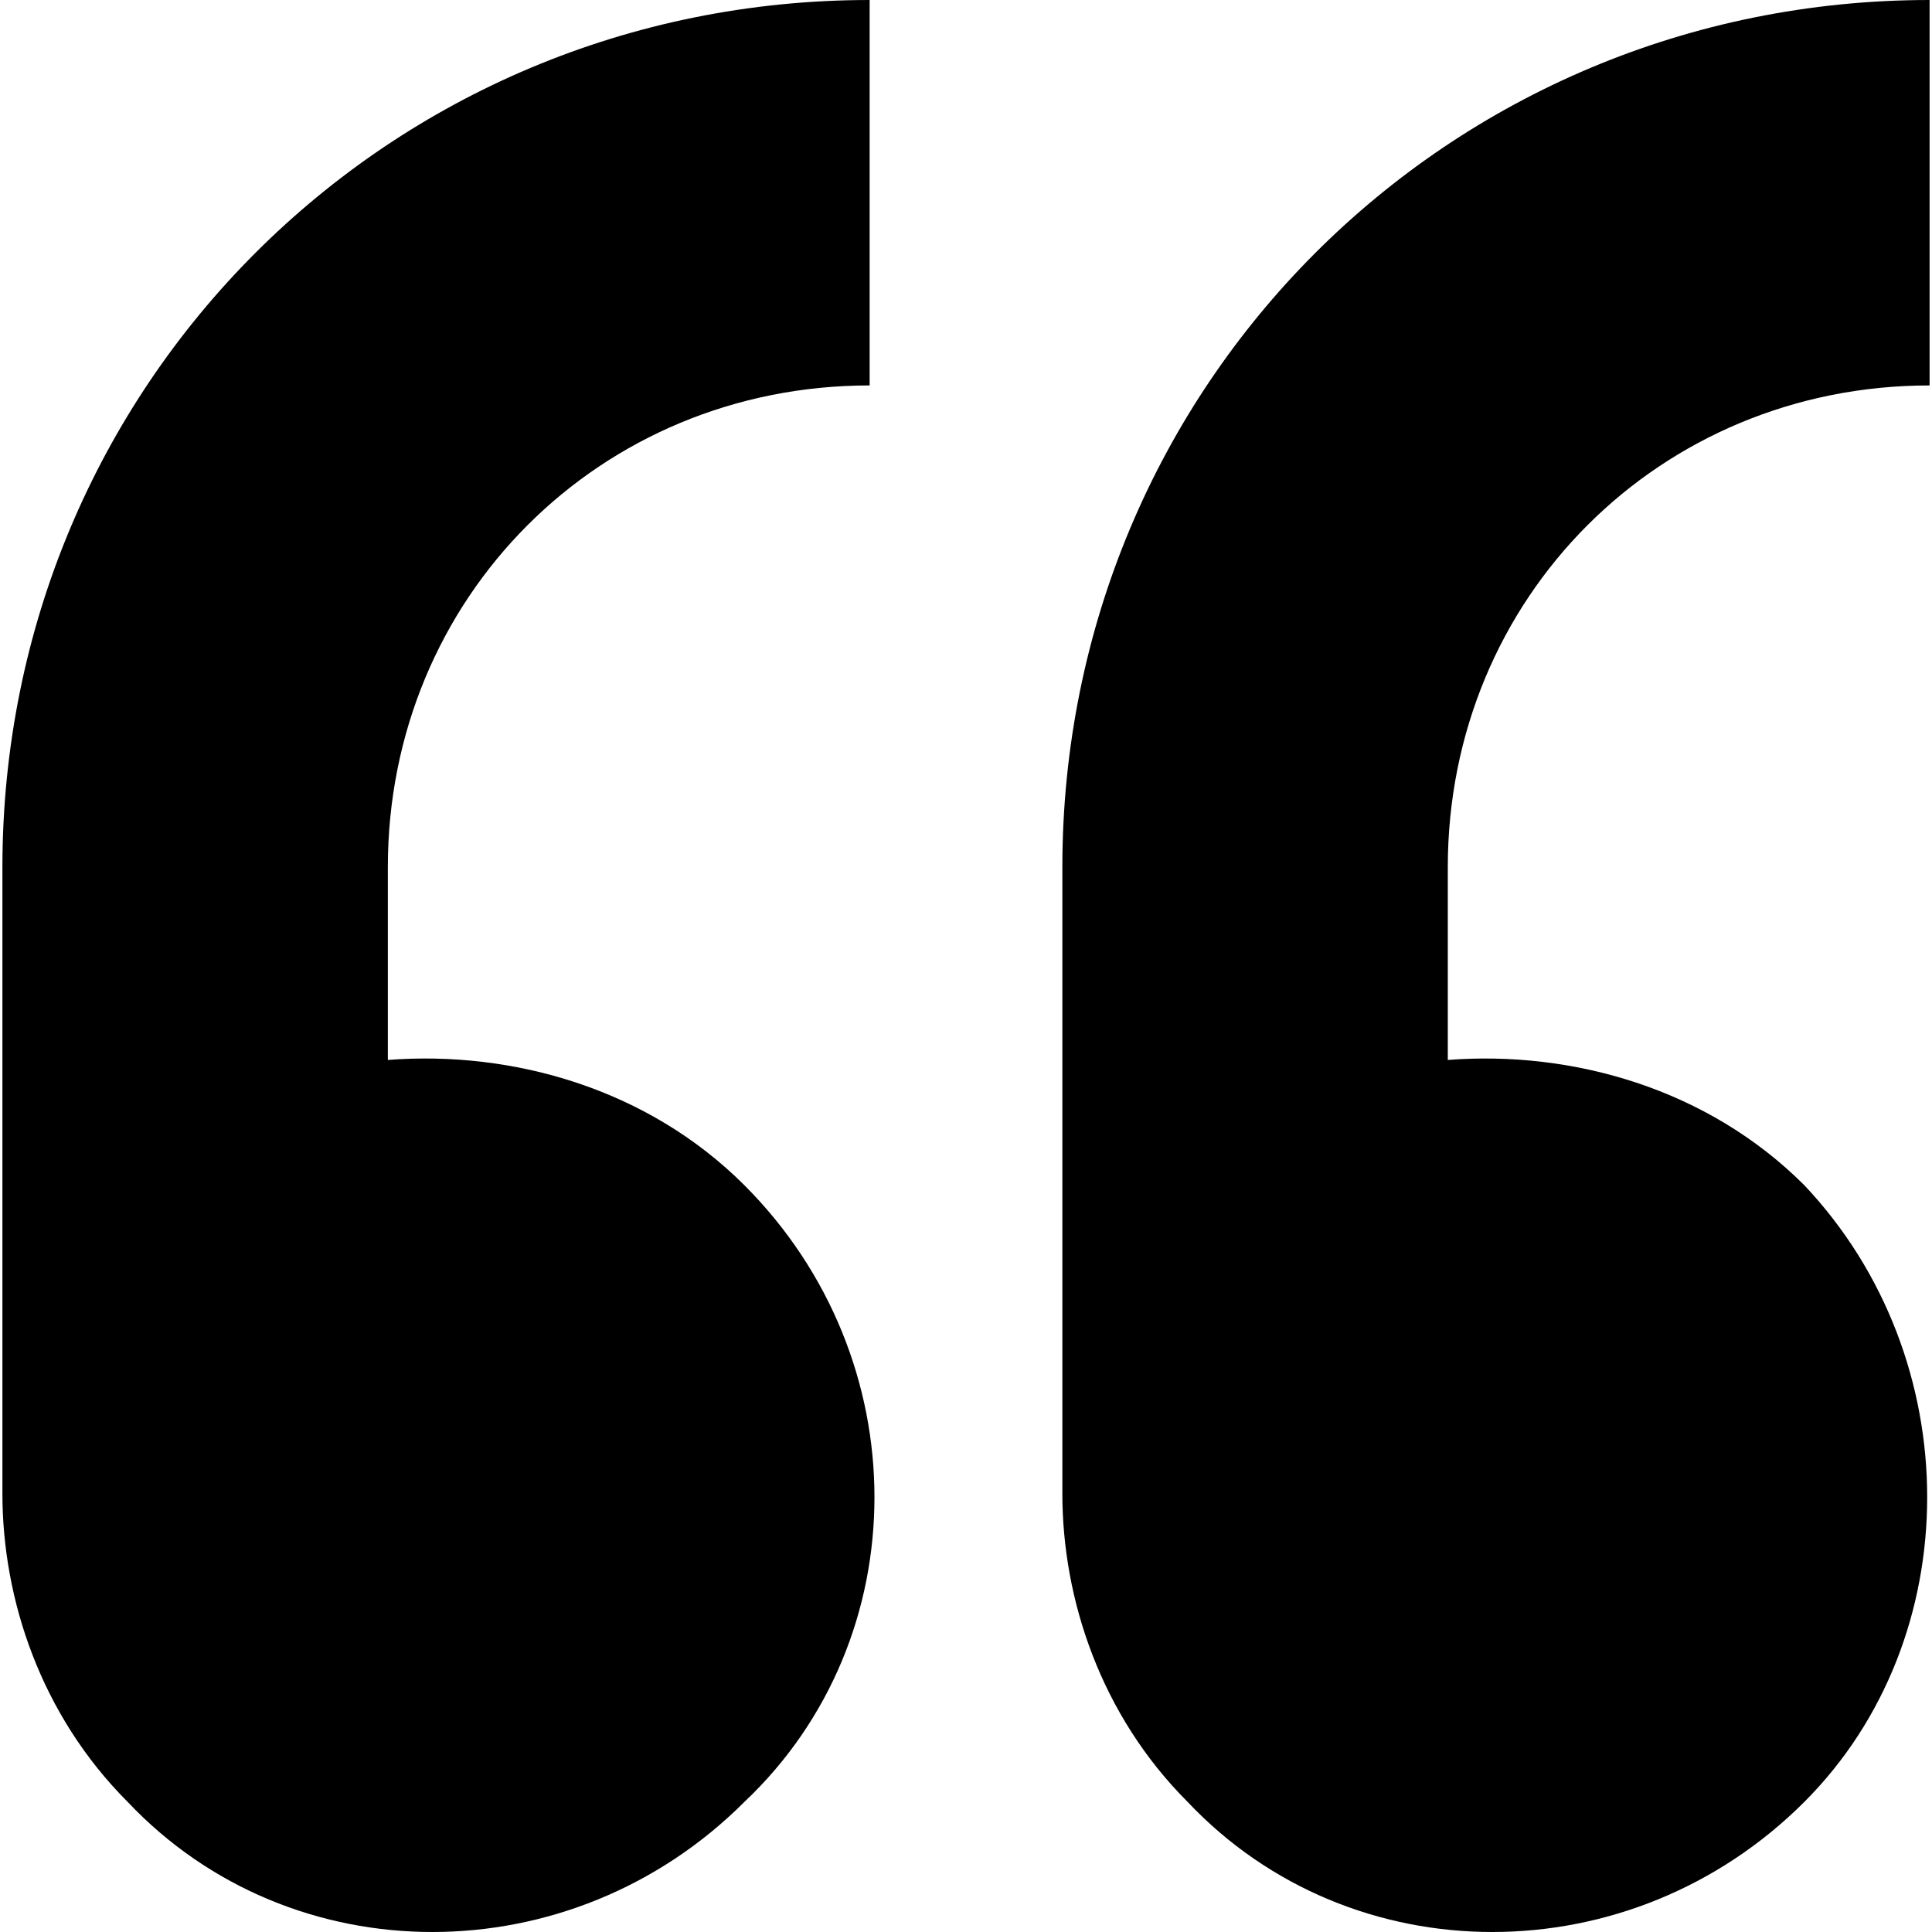
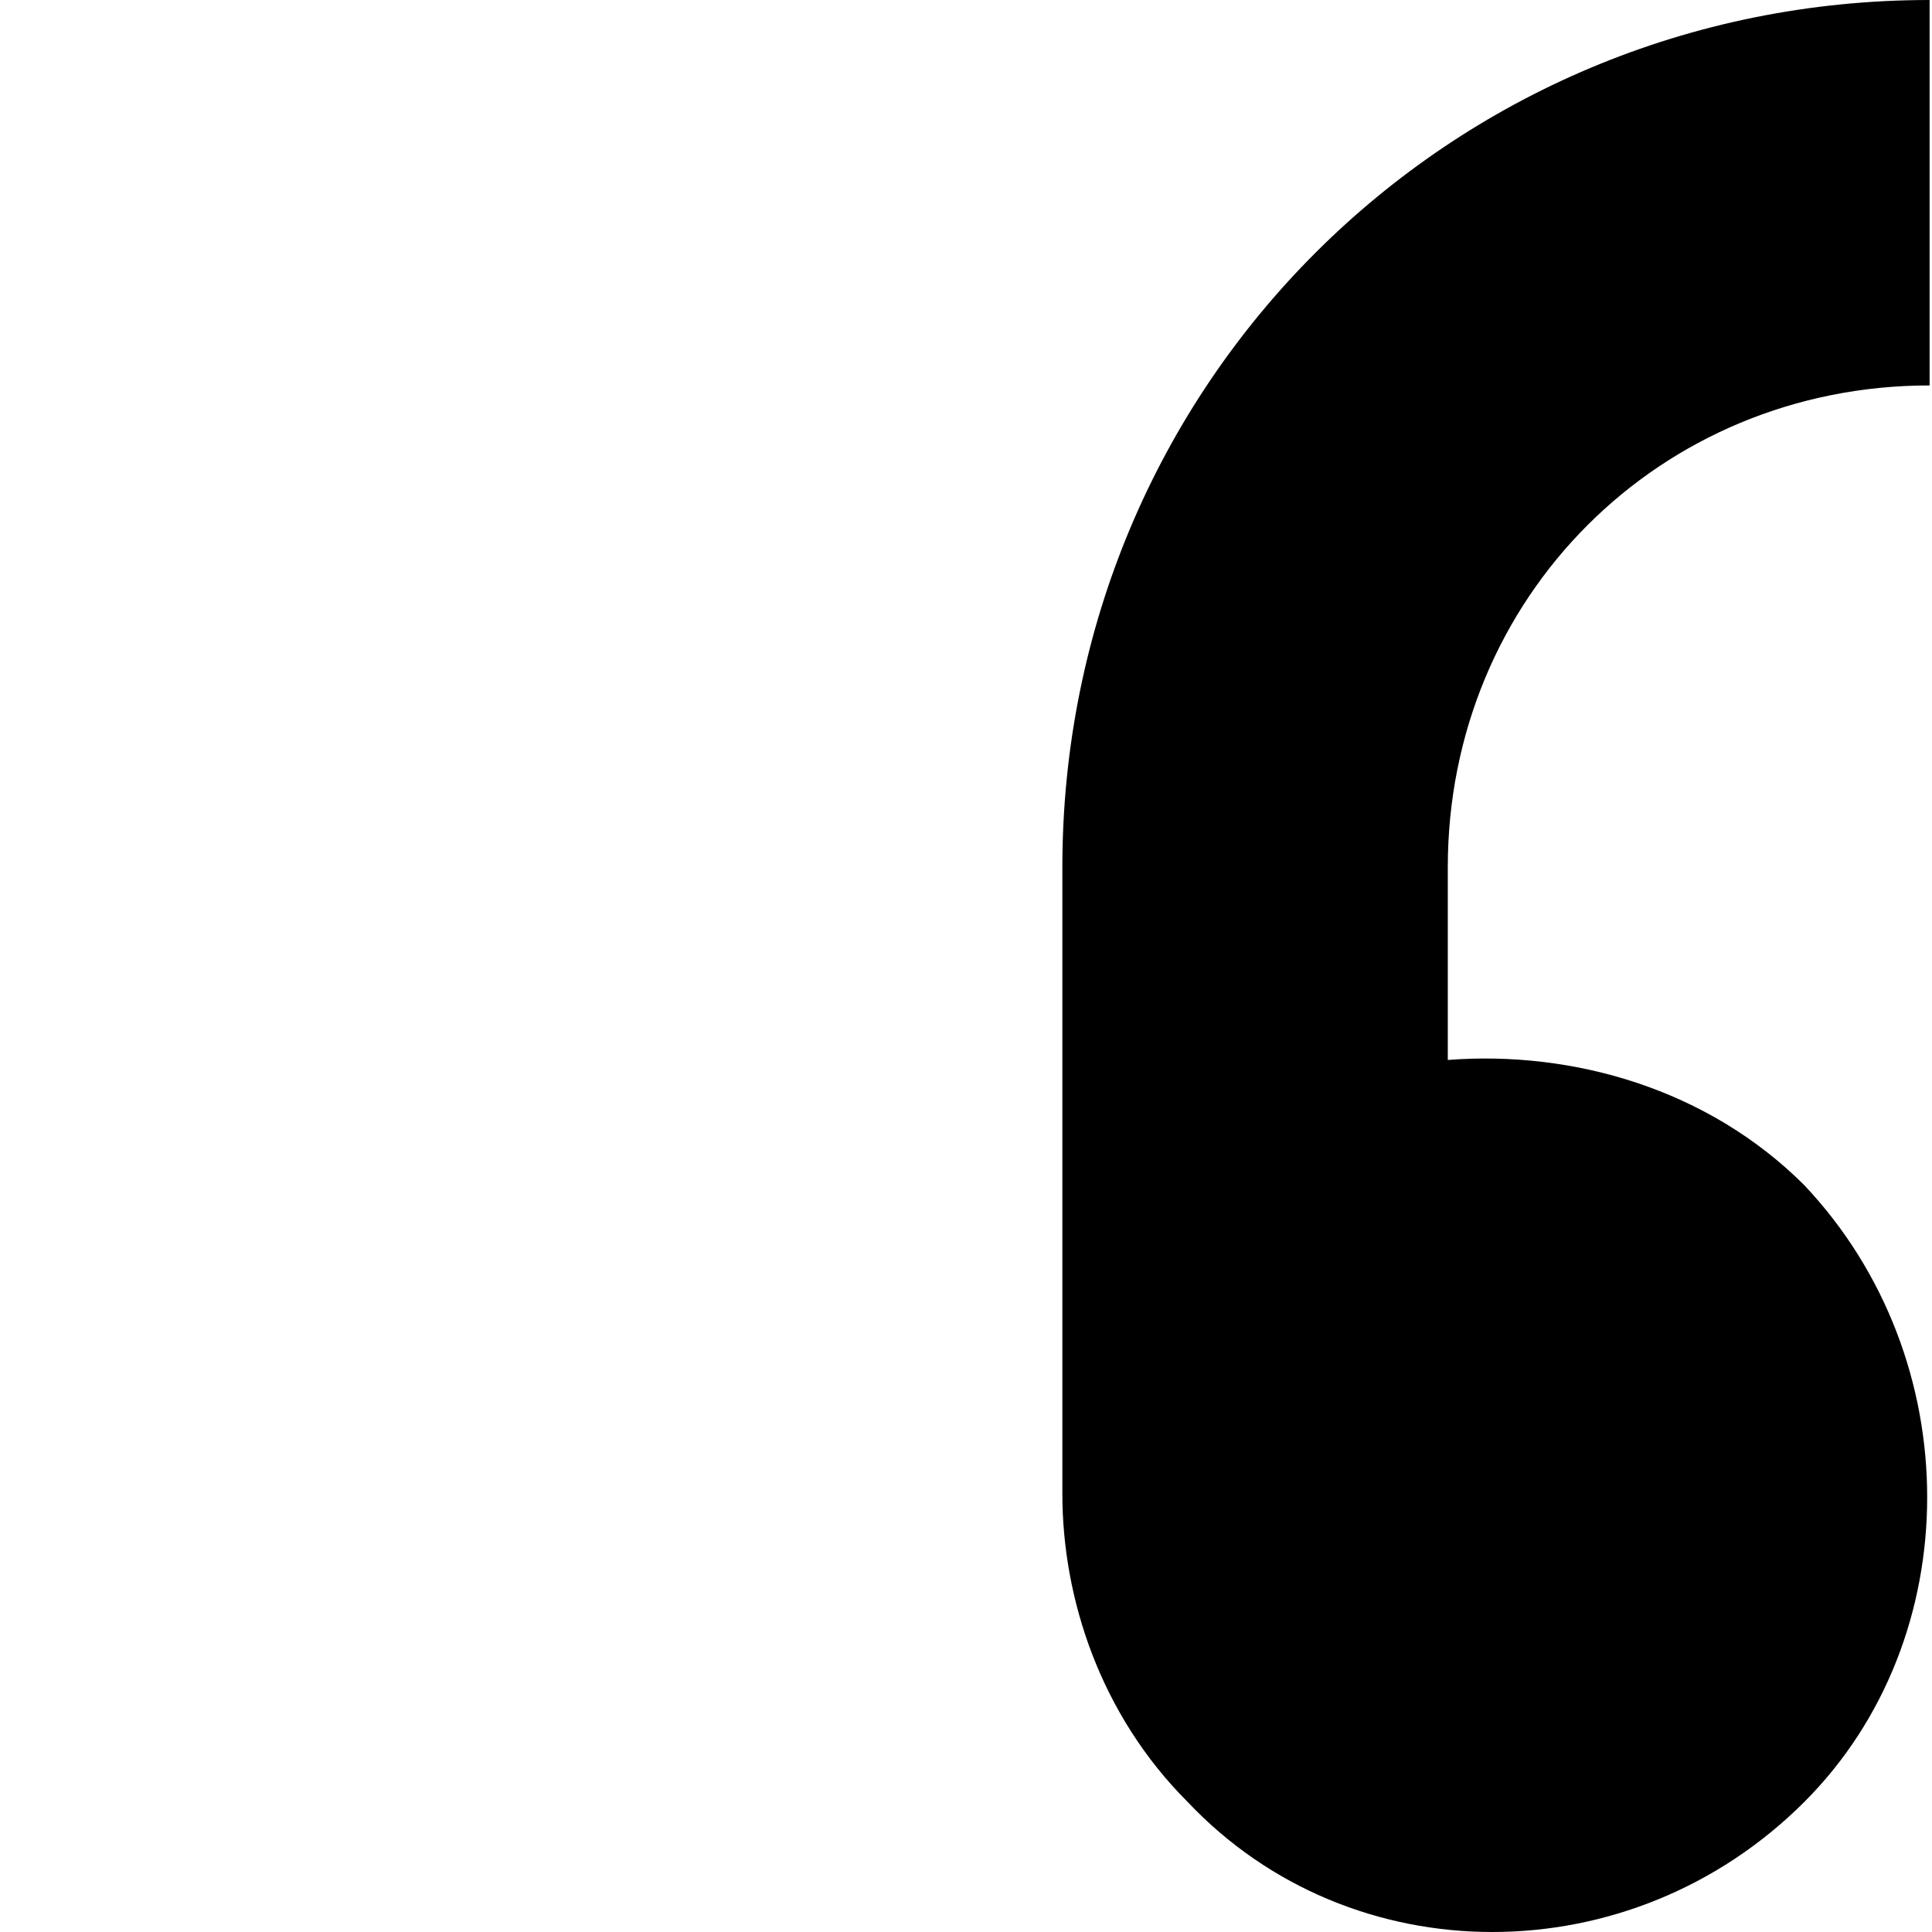
<svg xmlns="http://www.w3.org/2000/svg" version="1.1" id="Capa_1" x="0px" y="0px" viewBox="0 0 427.733 427.733" style="enable-background:new 0 0 427.733 427.733;" xml:space="preserve">
  <g>
    <g>
-       <path d="M164.8,262.4c-21.333-21.333-51.2-29.867-78.933-27.733V192c0-59.733,46.933-106.667,106.667-106.667V0 c-106.667,0-192,85.333-192,192v138.667c0,23.467,8.533,49.067,27.733,68.267c36.267,38.4,98.133,38.4,136.533,0 C203.2,362.667,203.2,300.8,164.8,262.4z" />
-     </g>
+       </g>
  </g>
  <g>
    <g>
      <path d="M427.2,85.333V0c-106.667,0-192,85.333-192,192v138.667c0,23.467,8.533,49.067,27.733,68.267 c36.267,38.4,98.133,38.4,136.533,0c36.267-36.267,36.267-98.133,0-136.533c-21.333-21.333-51.2-29.867-78.933-27.733V192 C320.533,132.267,367.467,85.333,427.2,85.333z" />
    </g>
  </g>
  <g> </g>
  <g> </g>
  <g> </g>
  <g> </g>
  <g> </g>
  <g> </g>
  <g> </g>
  <g> </g>
  <g> </g>
  <g> </g>
  <g> </g>
  <g> </g>
  <g> </g>
  <g> </g>
  <g> </g>
</svg>